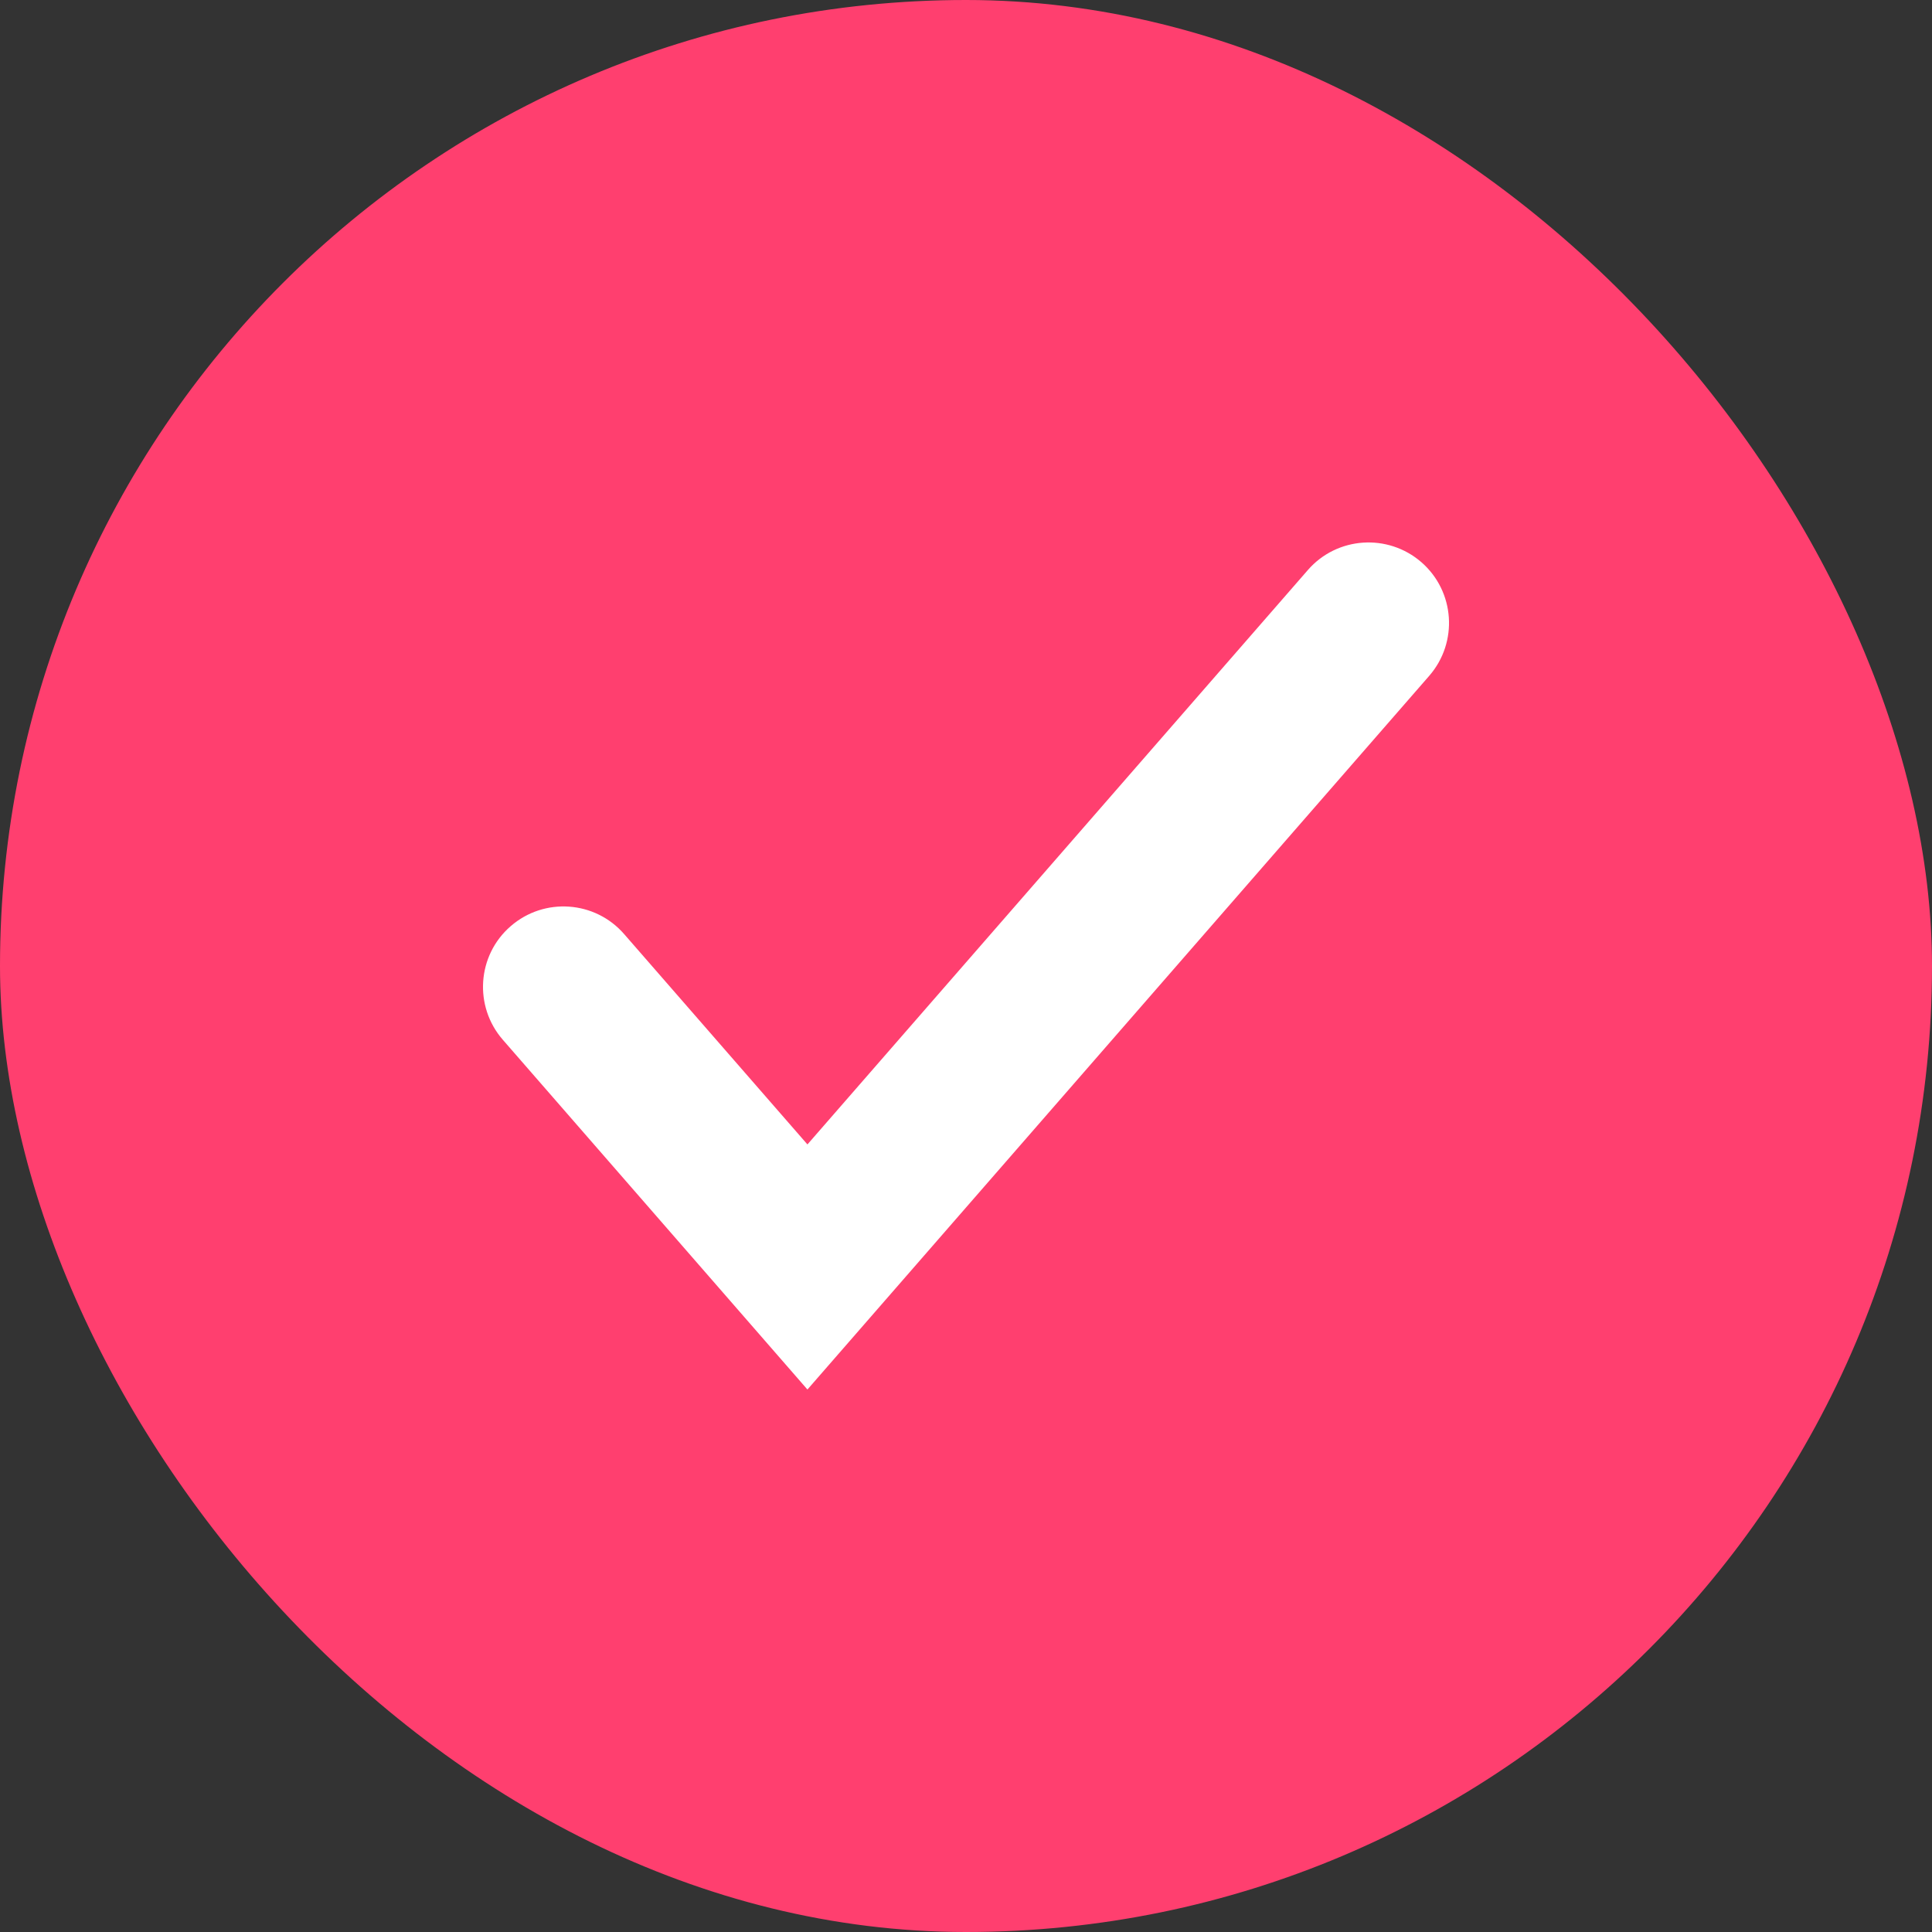
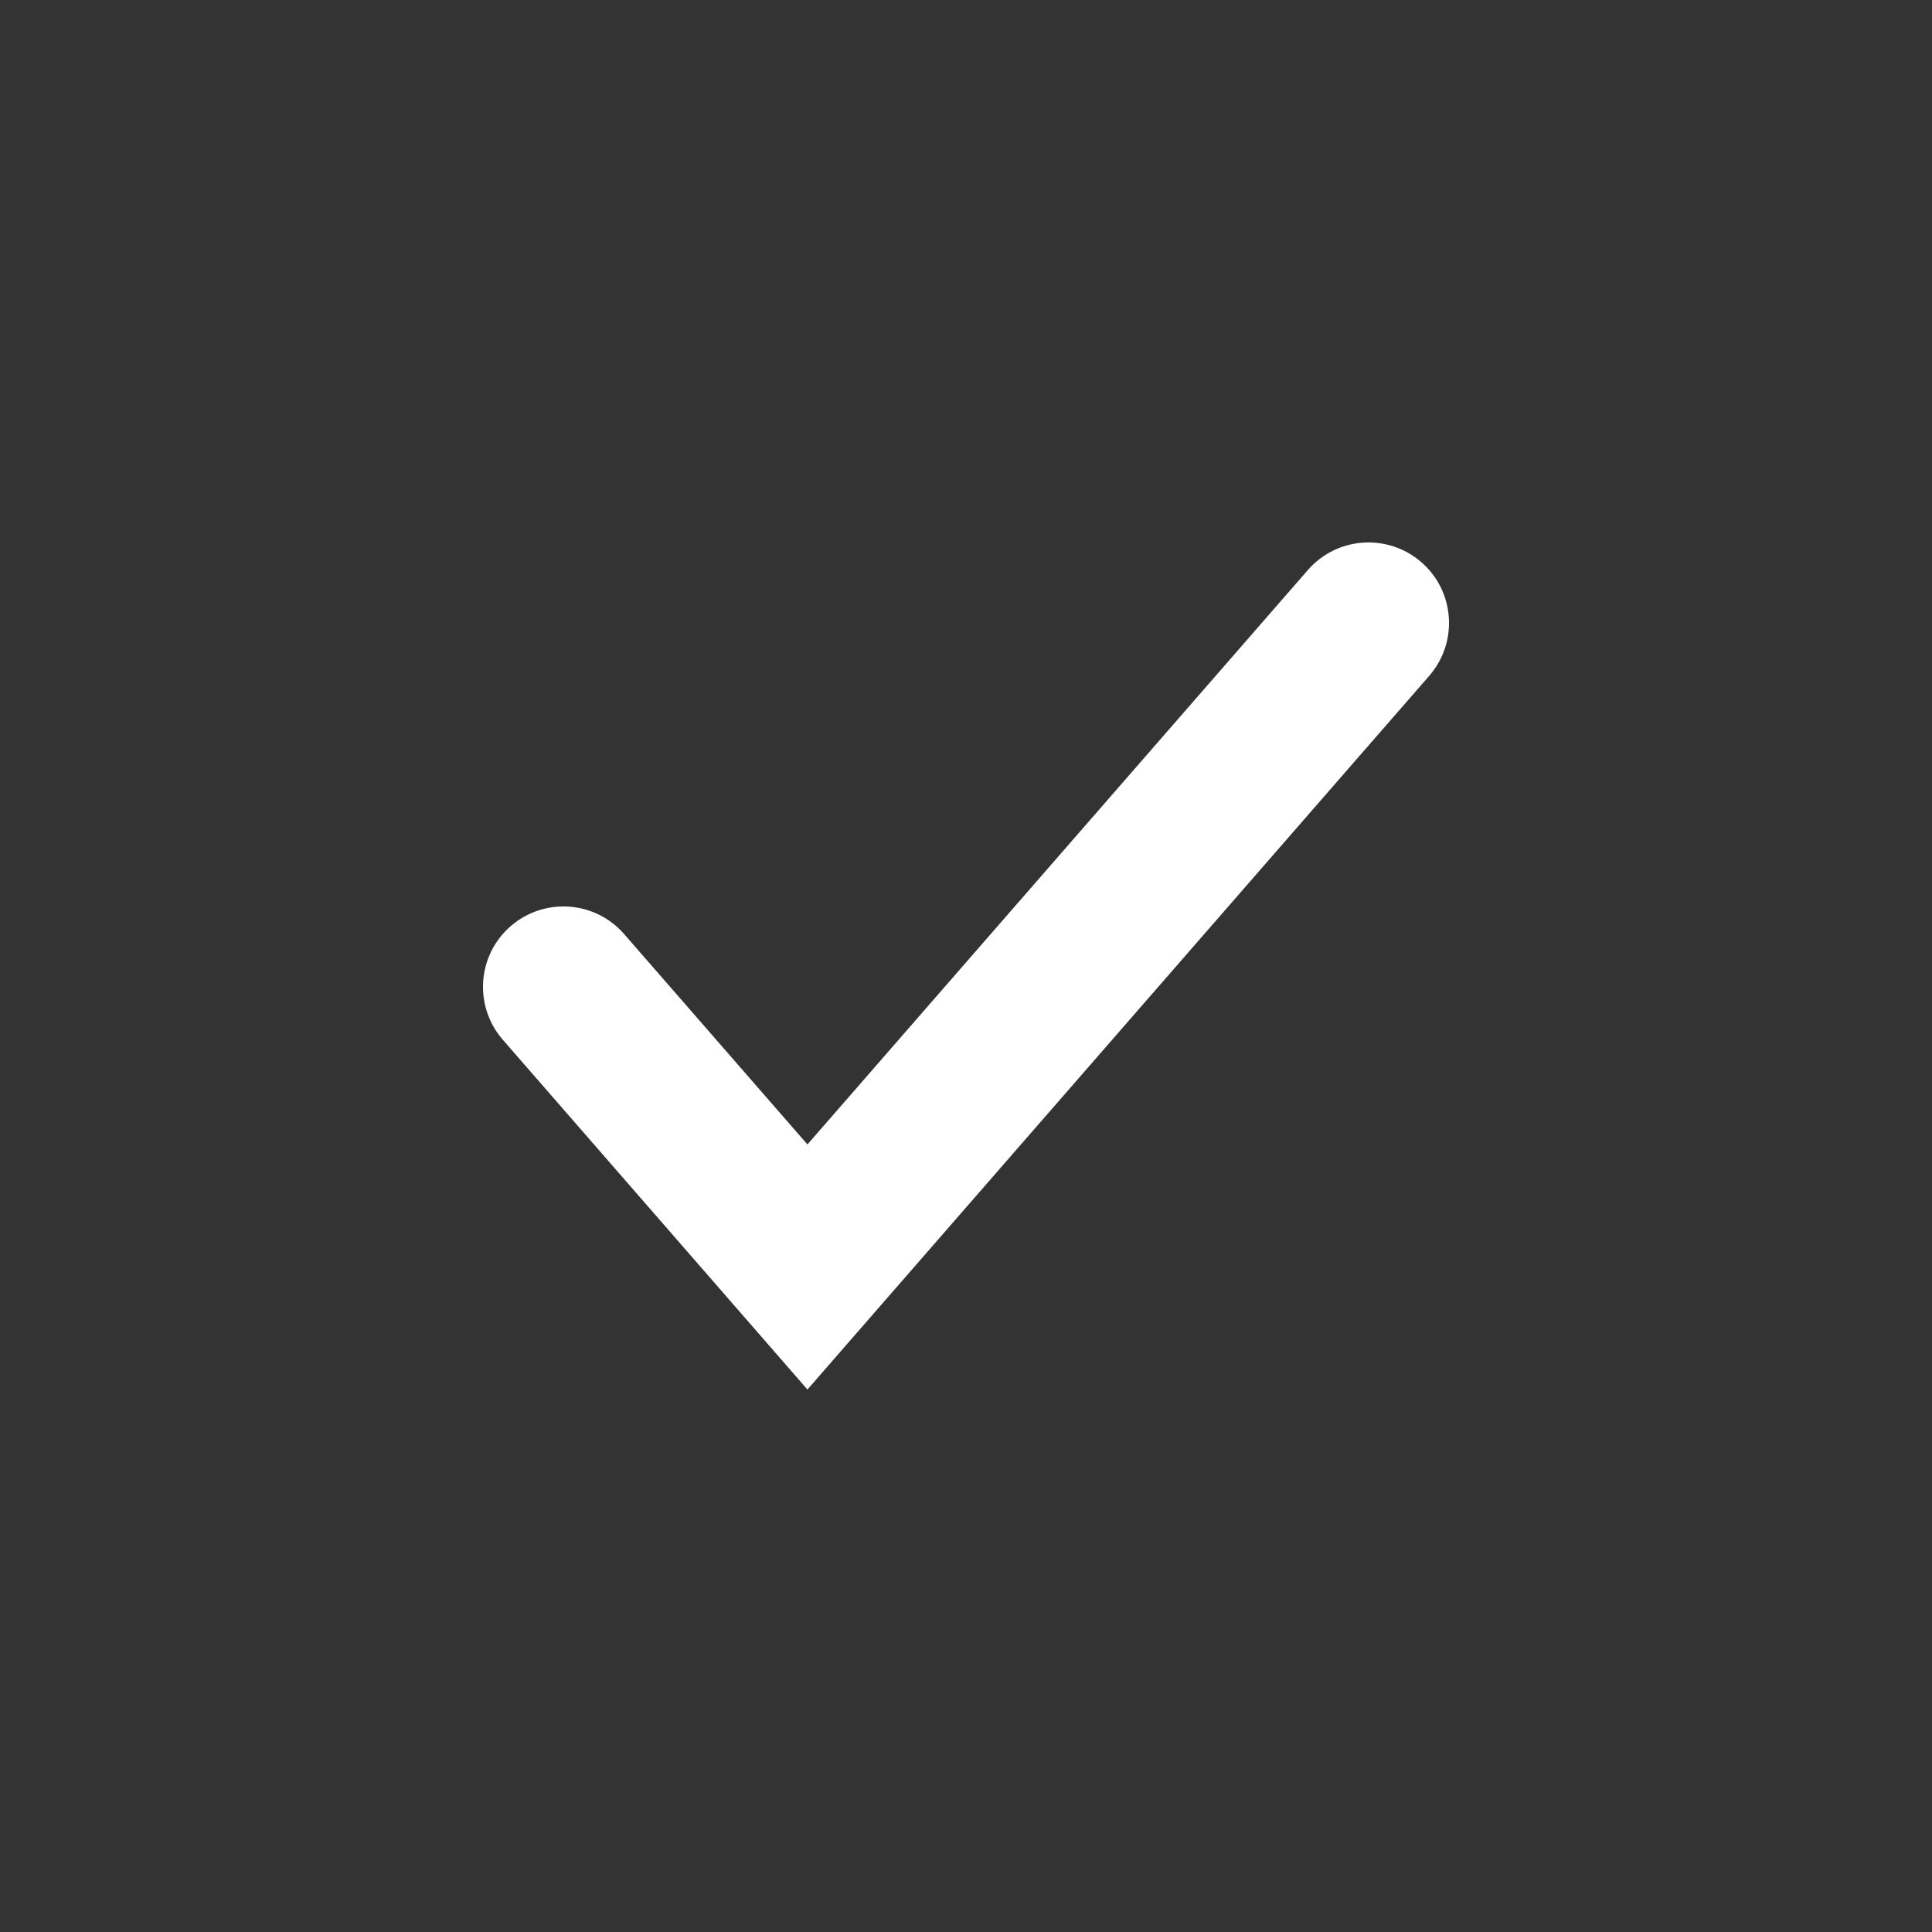
<svg xmlns="http://www.w3.org/2000/svg" width="14" height="14" viewBox="0 0 14 14" fill="none">
  <rect x="0" y="0" width="14" height="14" fill="#333333" stroke="none" />
  <g id="Frame 1597880869">
-     <rect width="14" height="14" rx="7" fill="#FF3F6F" />
    <path id="Vector 1683 (Stroke)" fill-rule="evenodd" clip-rule="evenodd" d="M10.3 4.074C10.543 4.286 10.568 4.654 10.357 4.897L5.851 10.069L3.644 7.535C3.432 7.292 3.457 6.923 3.7 6.712C3.943 6.5 4.312 6.526 4.523 6.769L5.851 8.293L9.477 4.131C9.688 3.888 10.057 3.863 10.3 4.074Z" fill="white" />
  </g>
</svg>